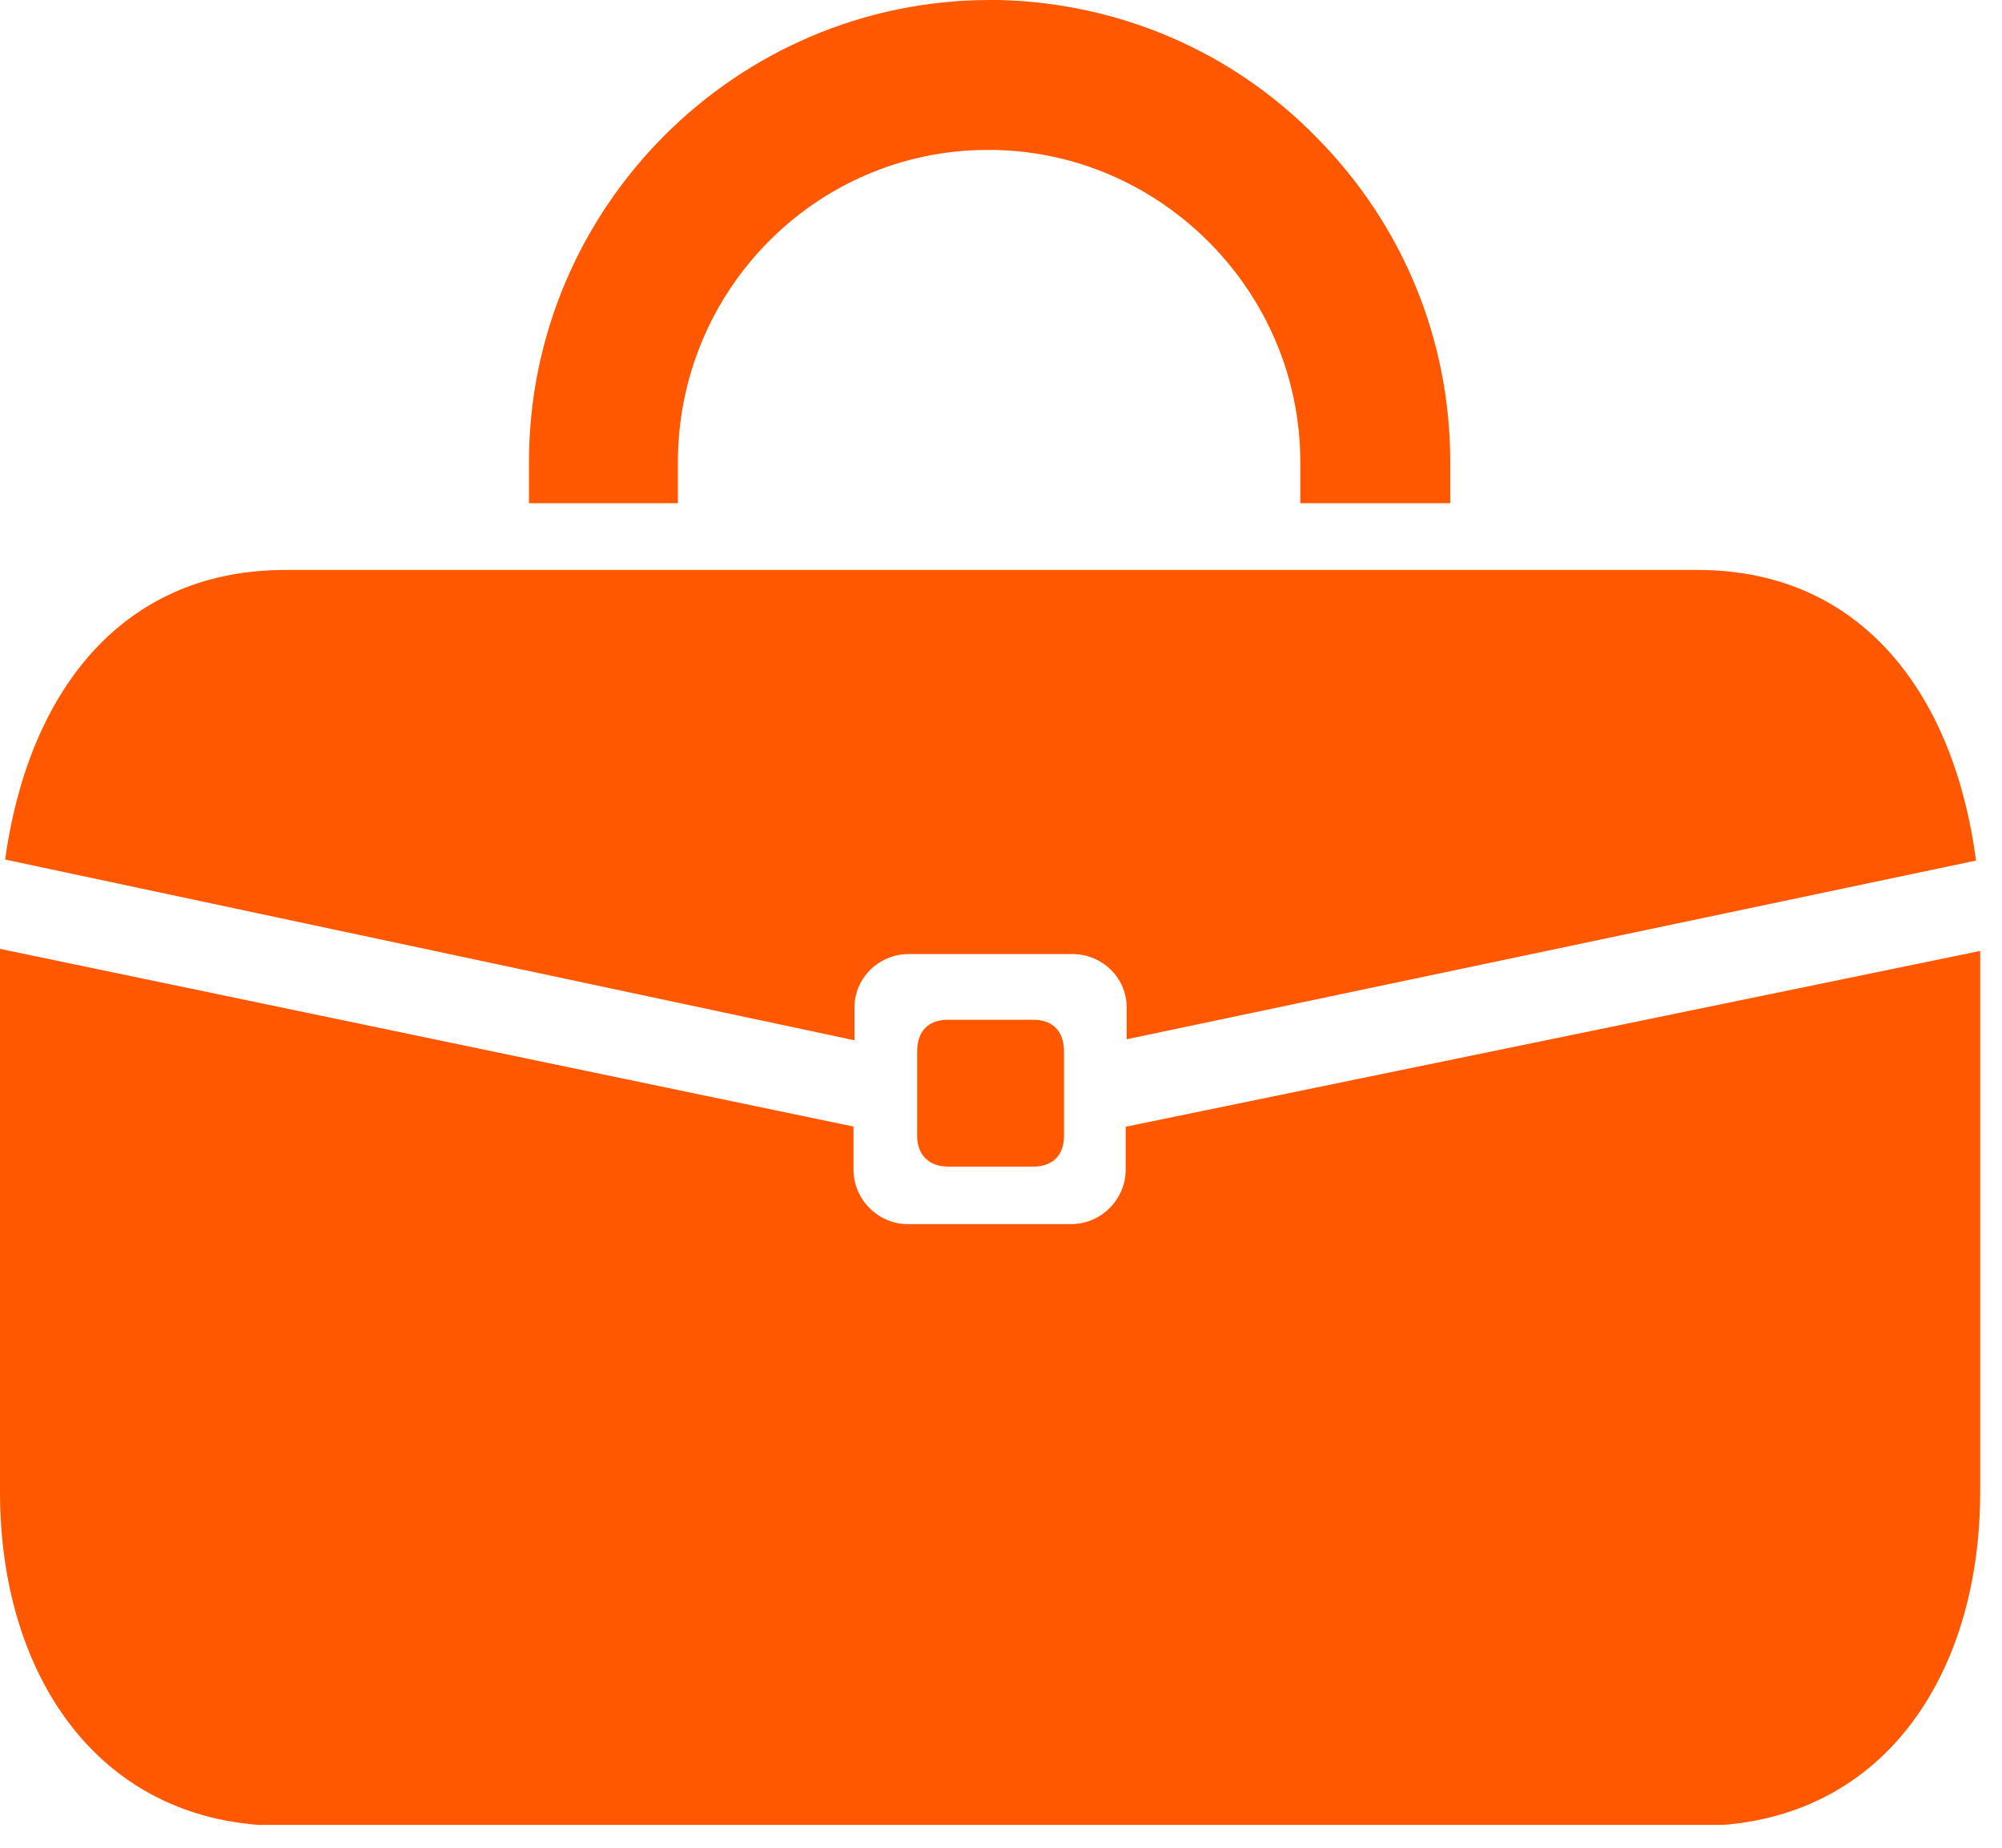
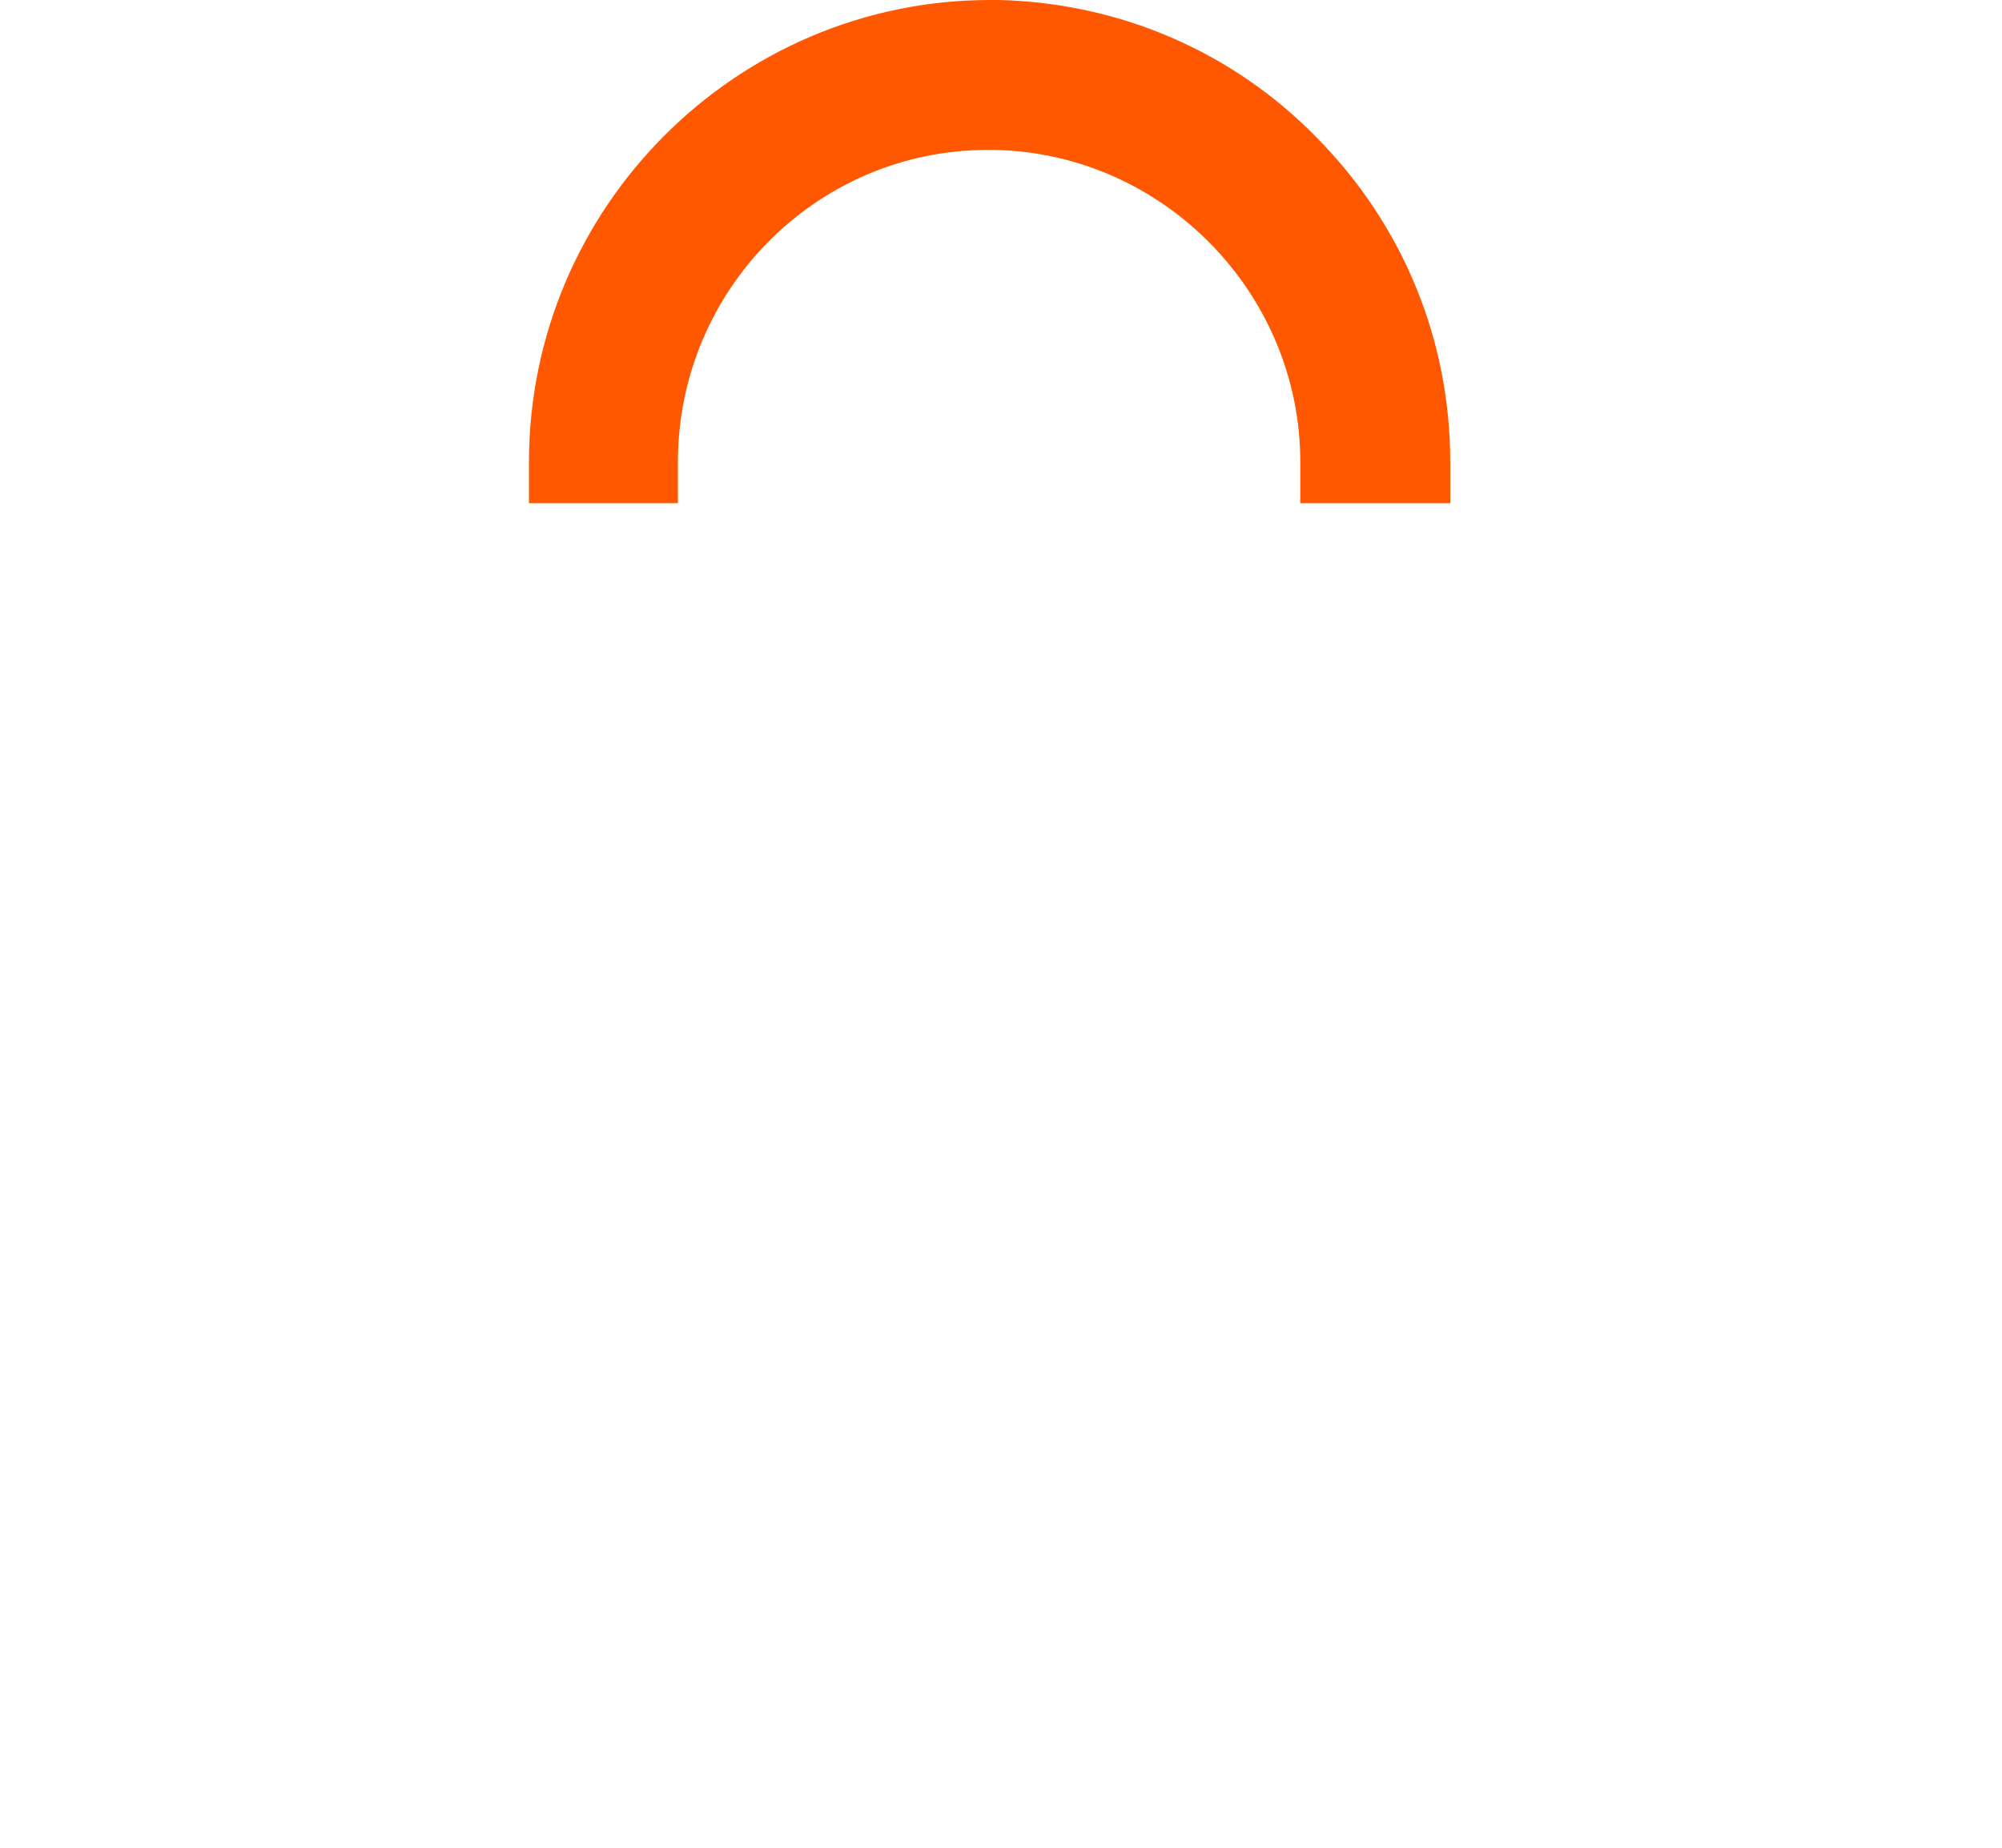
<svg xmlns="http://www.w3.org/2000/svg" fill="none" viewBox="0 0 78 72" height="72" width="78">
  <g clip-path="url(#clip0_567_373)">
    <path fill="#FF5800" d="M26.412 18.007C26.412 11.324 31.774 5.882 38.416 5.842C38.496 5.842 38.616 5.842 38.736 5.842C45.299 5.962 50.661 11.405 50.661 18.007V19.608H56.503V18.007C56.503 13.245 54.663 8.763 51.301 5.362C48.02 2.001 43.618 0.12 38.937 0C38.856 0 38.697 0 38.576 0C28.692 0 20.609 8.083 20.609 18.007V19.608H26.412V18.007Z" />
-     <path fill="#FF5800" d="M33.292 39.255C33.292 38.095 34.253 37.175 35.413 37.175H41.776C42.936 37.175 43.896 38.095 43.896 39.255V40.496L76.989 33.533C76.149 27.131 72.588 22.209 66.145 22.209H11.043C4.601 22.249 1.08 27.131 0.199 33.493L33.292 40.536V39.295V39.255Z" />
-     <path fill="#FF5800" d="M43.857 43.897V45.578C43.857 46.738 42.897 47.699 41.736 47.699H35.374C34.213 47.699 33.253 46.738 33.253 45.578V43.897L0 36.974V58.143C0 65.306 3.882 71.148 11.044 71.148H66.146C73.309 71.148 77.15 65.306 77.15 58.143V37.054L43.897 43.897H43.857Z" />
-     <path fill="#FF5800" d="M38.774 39.736H36.933C36.173 39.736 35.732 40.176 35.732 40.976V44.257C35.732 45.018 36.213 45.458 36.933 45.458H40.254C41.014 45.458 41.455 45.018 41.455 44.257V40.976C41.455 40.176 41.014 39.736 40.254 39.736H38.814H38.774Z" />
  </g>
  <defs>
    <clipPath id="clip0_567_373">
      <rect fill="white" height="71.108" width="77.15" />
    </clipPath>
  </defs>
</svg>